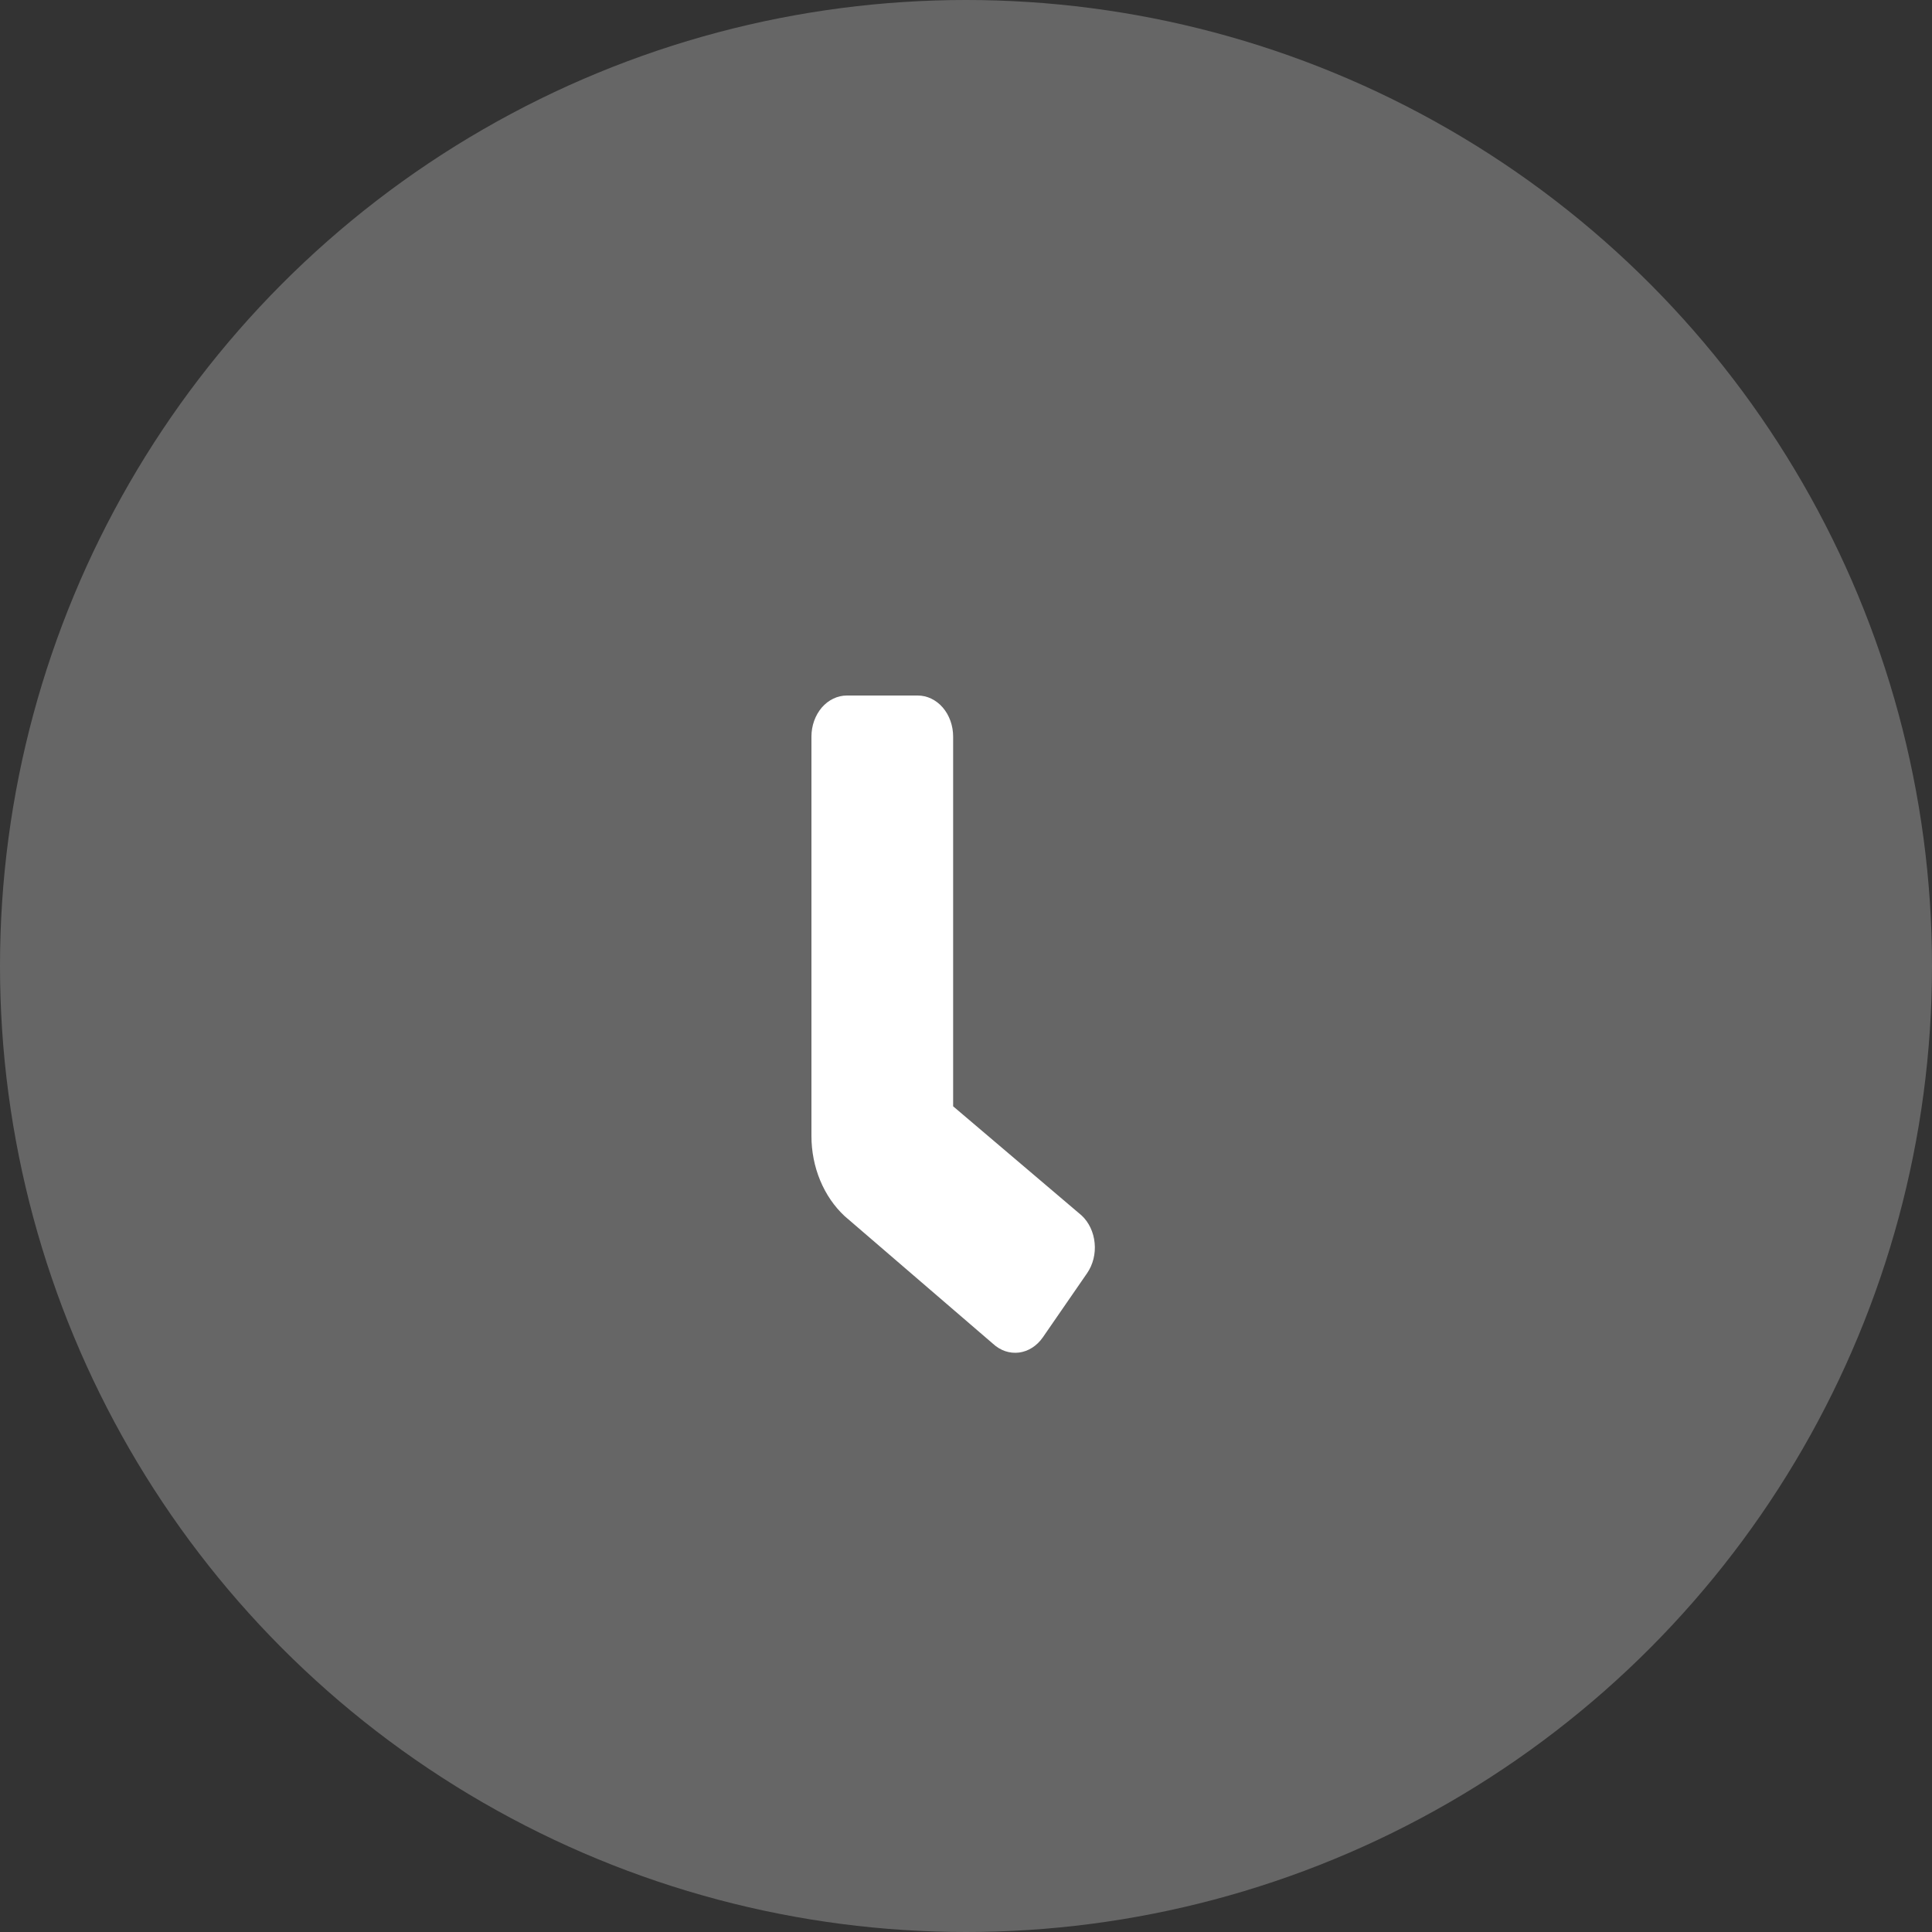
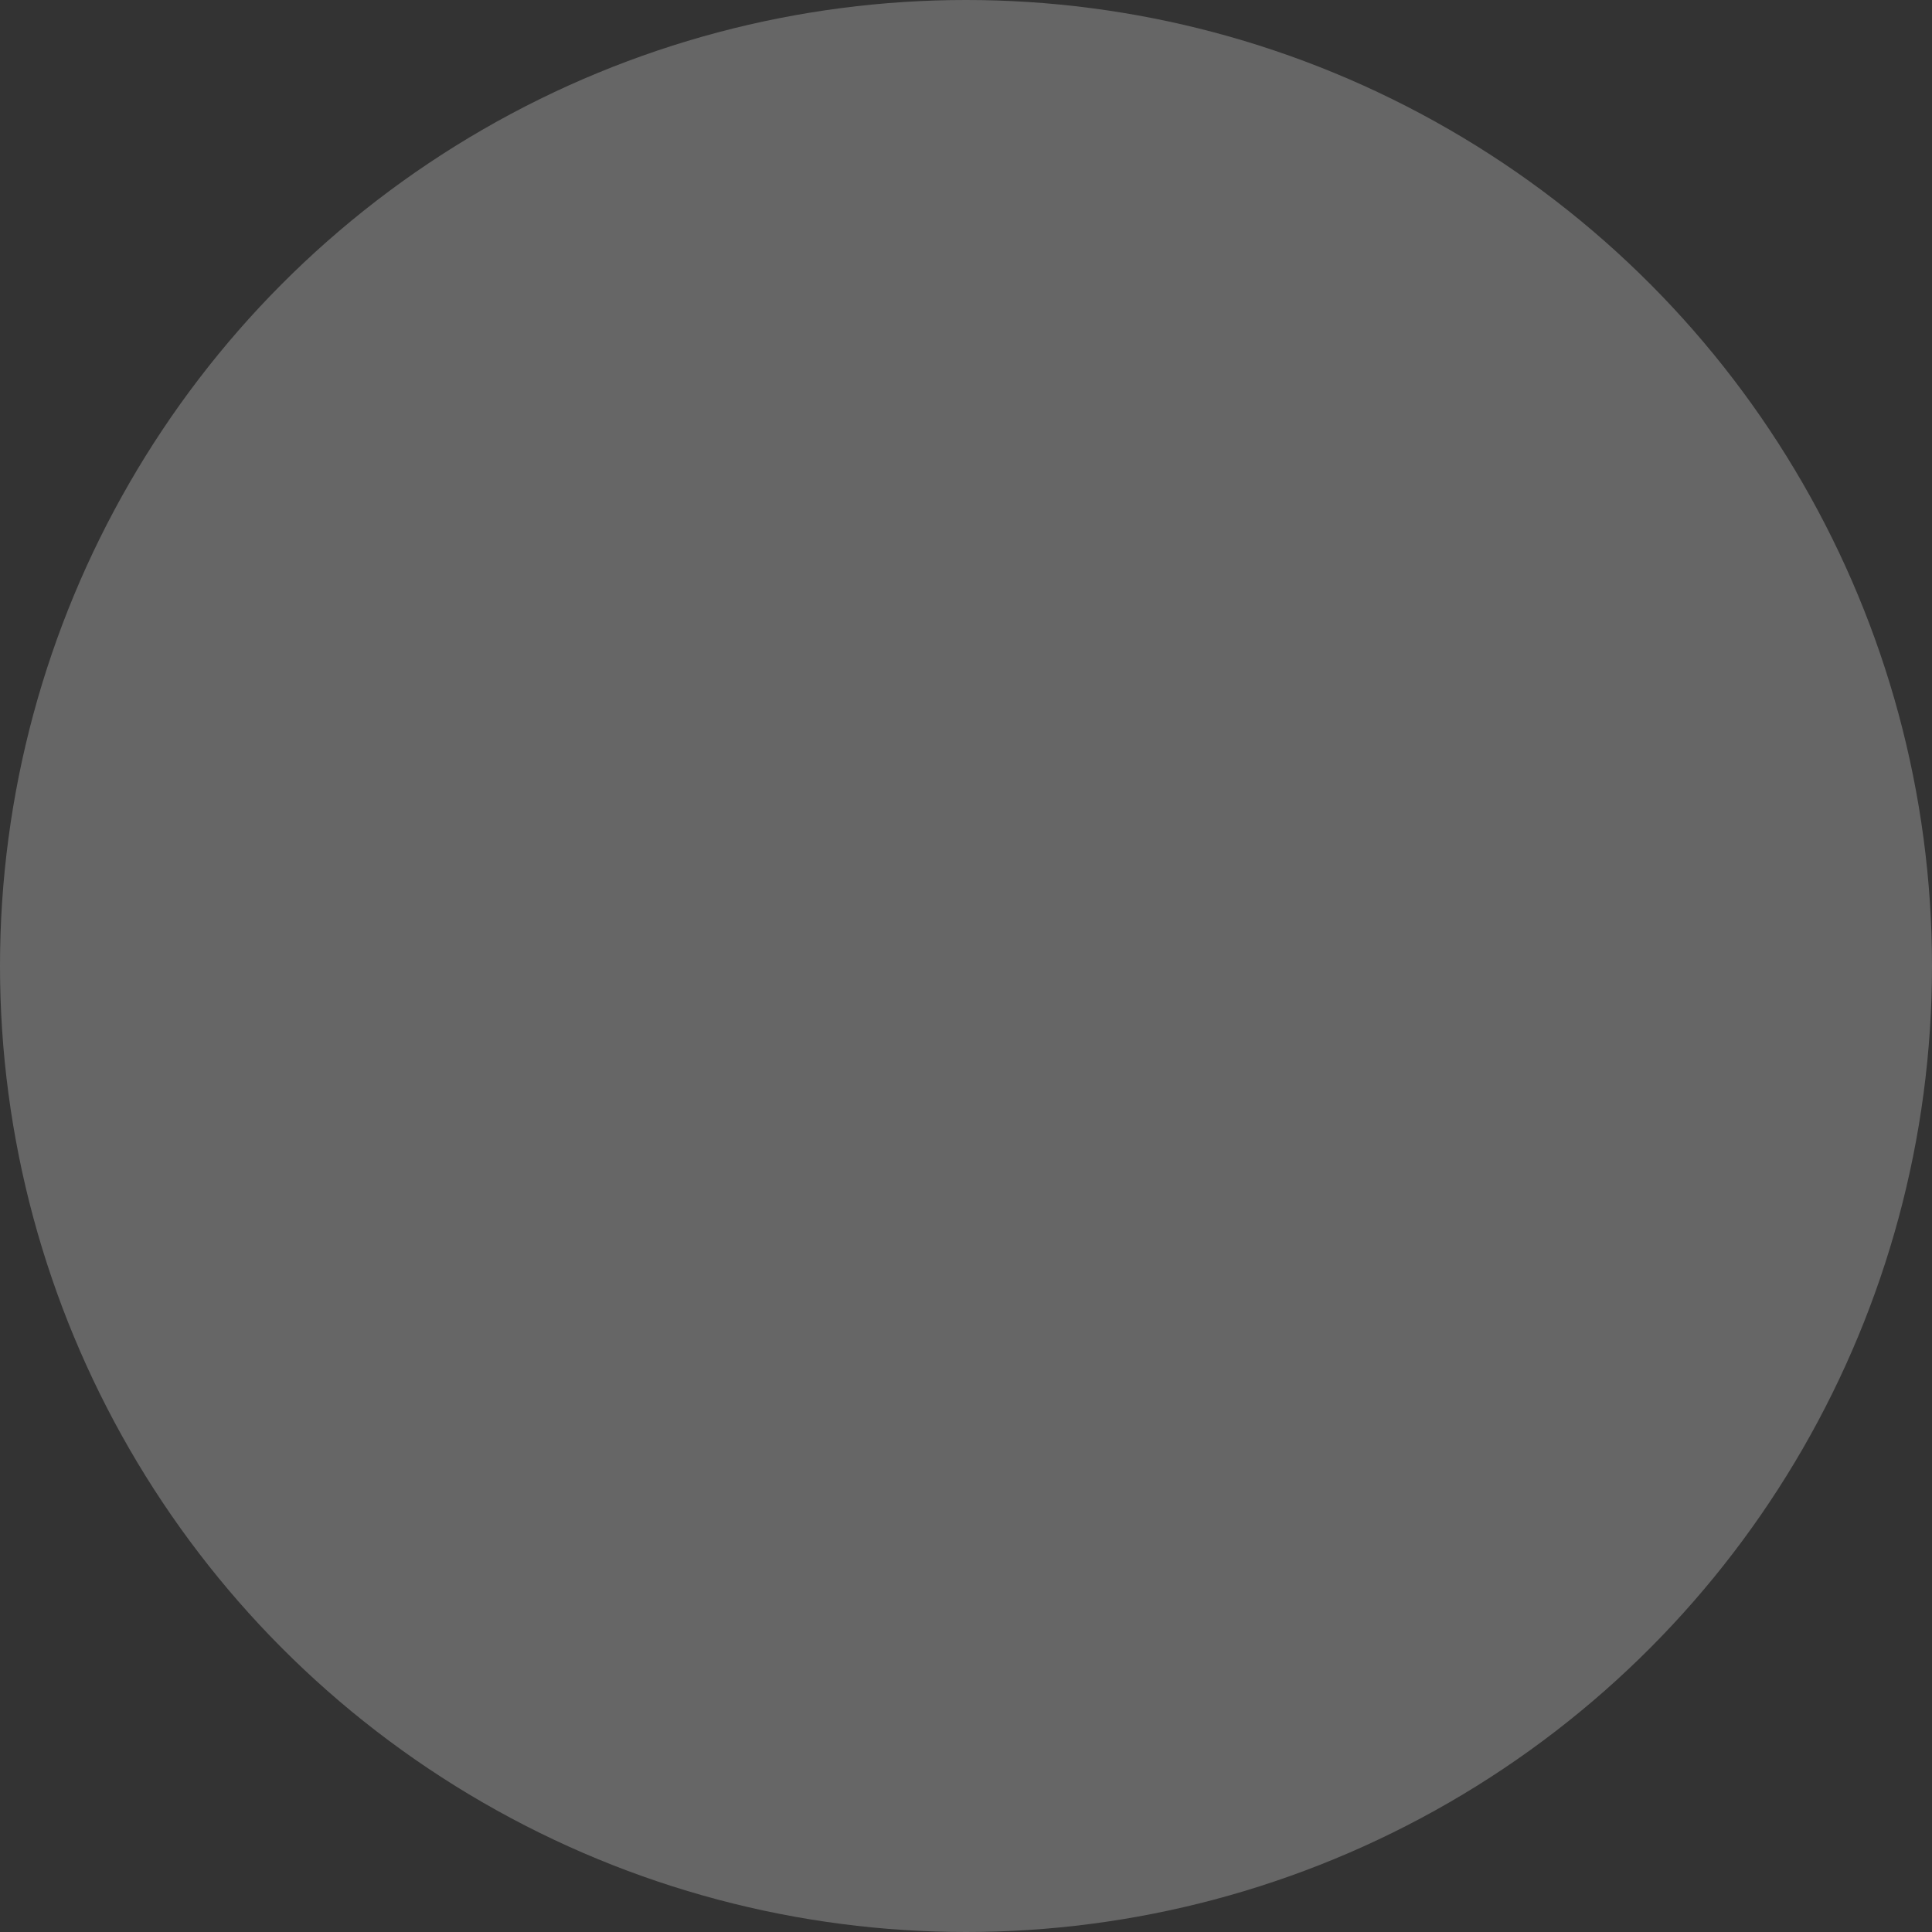
<svg xmlns="http://www.w3.org/2000/svg" width="50" height="50" viewBox="0 0 50 50" fill="none">
  <rect x="0" y="0" width="50" height="50" fill="#333333" stroke="none" />
  <circle cx="25" cy="25" r="25" fill="white" fill-opacity="0.25" />
-   <path d="M28.134 32.95L26.988 34.611C26.912 34.72 26.819 34.811 26.714 34.878C26.608 34.946 26.493 34.988 26.373 35.004C26.253 35.019 26.132 35.007 26.016 34.968C25.901 34.929 25.793 34.864 25.699 34.777L21.86 31.474C21.591 31.224 21.375 30.909 21.226 30.549C21.077 30.19 21 29.797 21 29.398V19.063C21 18.781 21.097 18.511 21.268 18.311C21.441 18.112 21.674 18 21.917 18H23.75C23.994 18 24.227 18.112 24.399 18.311C24.571 18.511 24.667 18.781 24.667 19.063V28.631L27.991 31.455C28.085 31.542 28.163 31.65 28.221 31.772C28.279 31.895 28.316 32.029 28.329 32.168C28.343 32.307 28.332 32.447 28.299 32.581C28.265 32.716 28.209 32.841 28.134 32.95Z" fill="white" />
</svg>